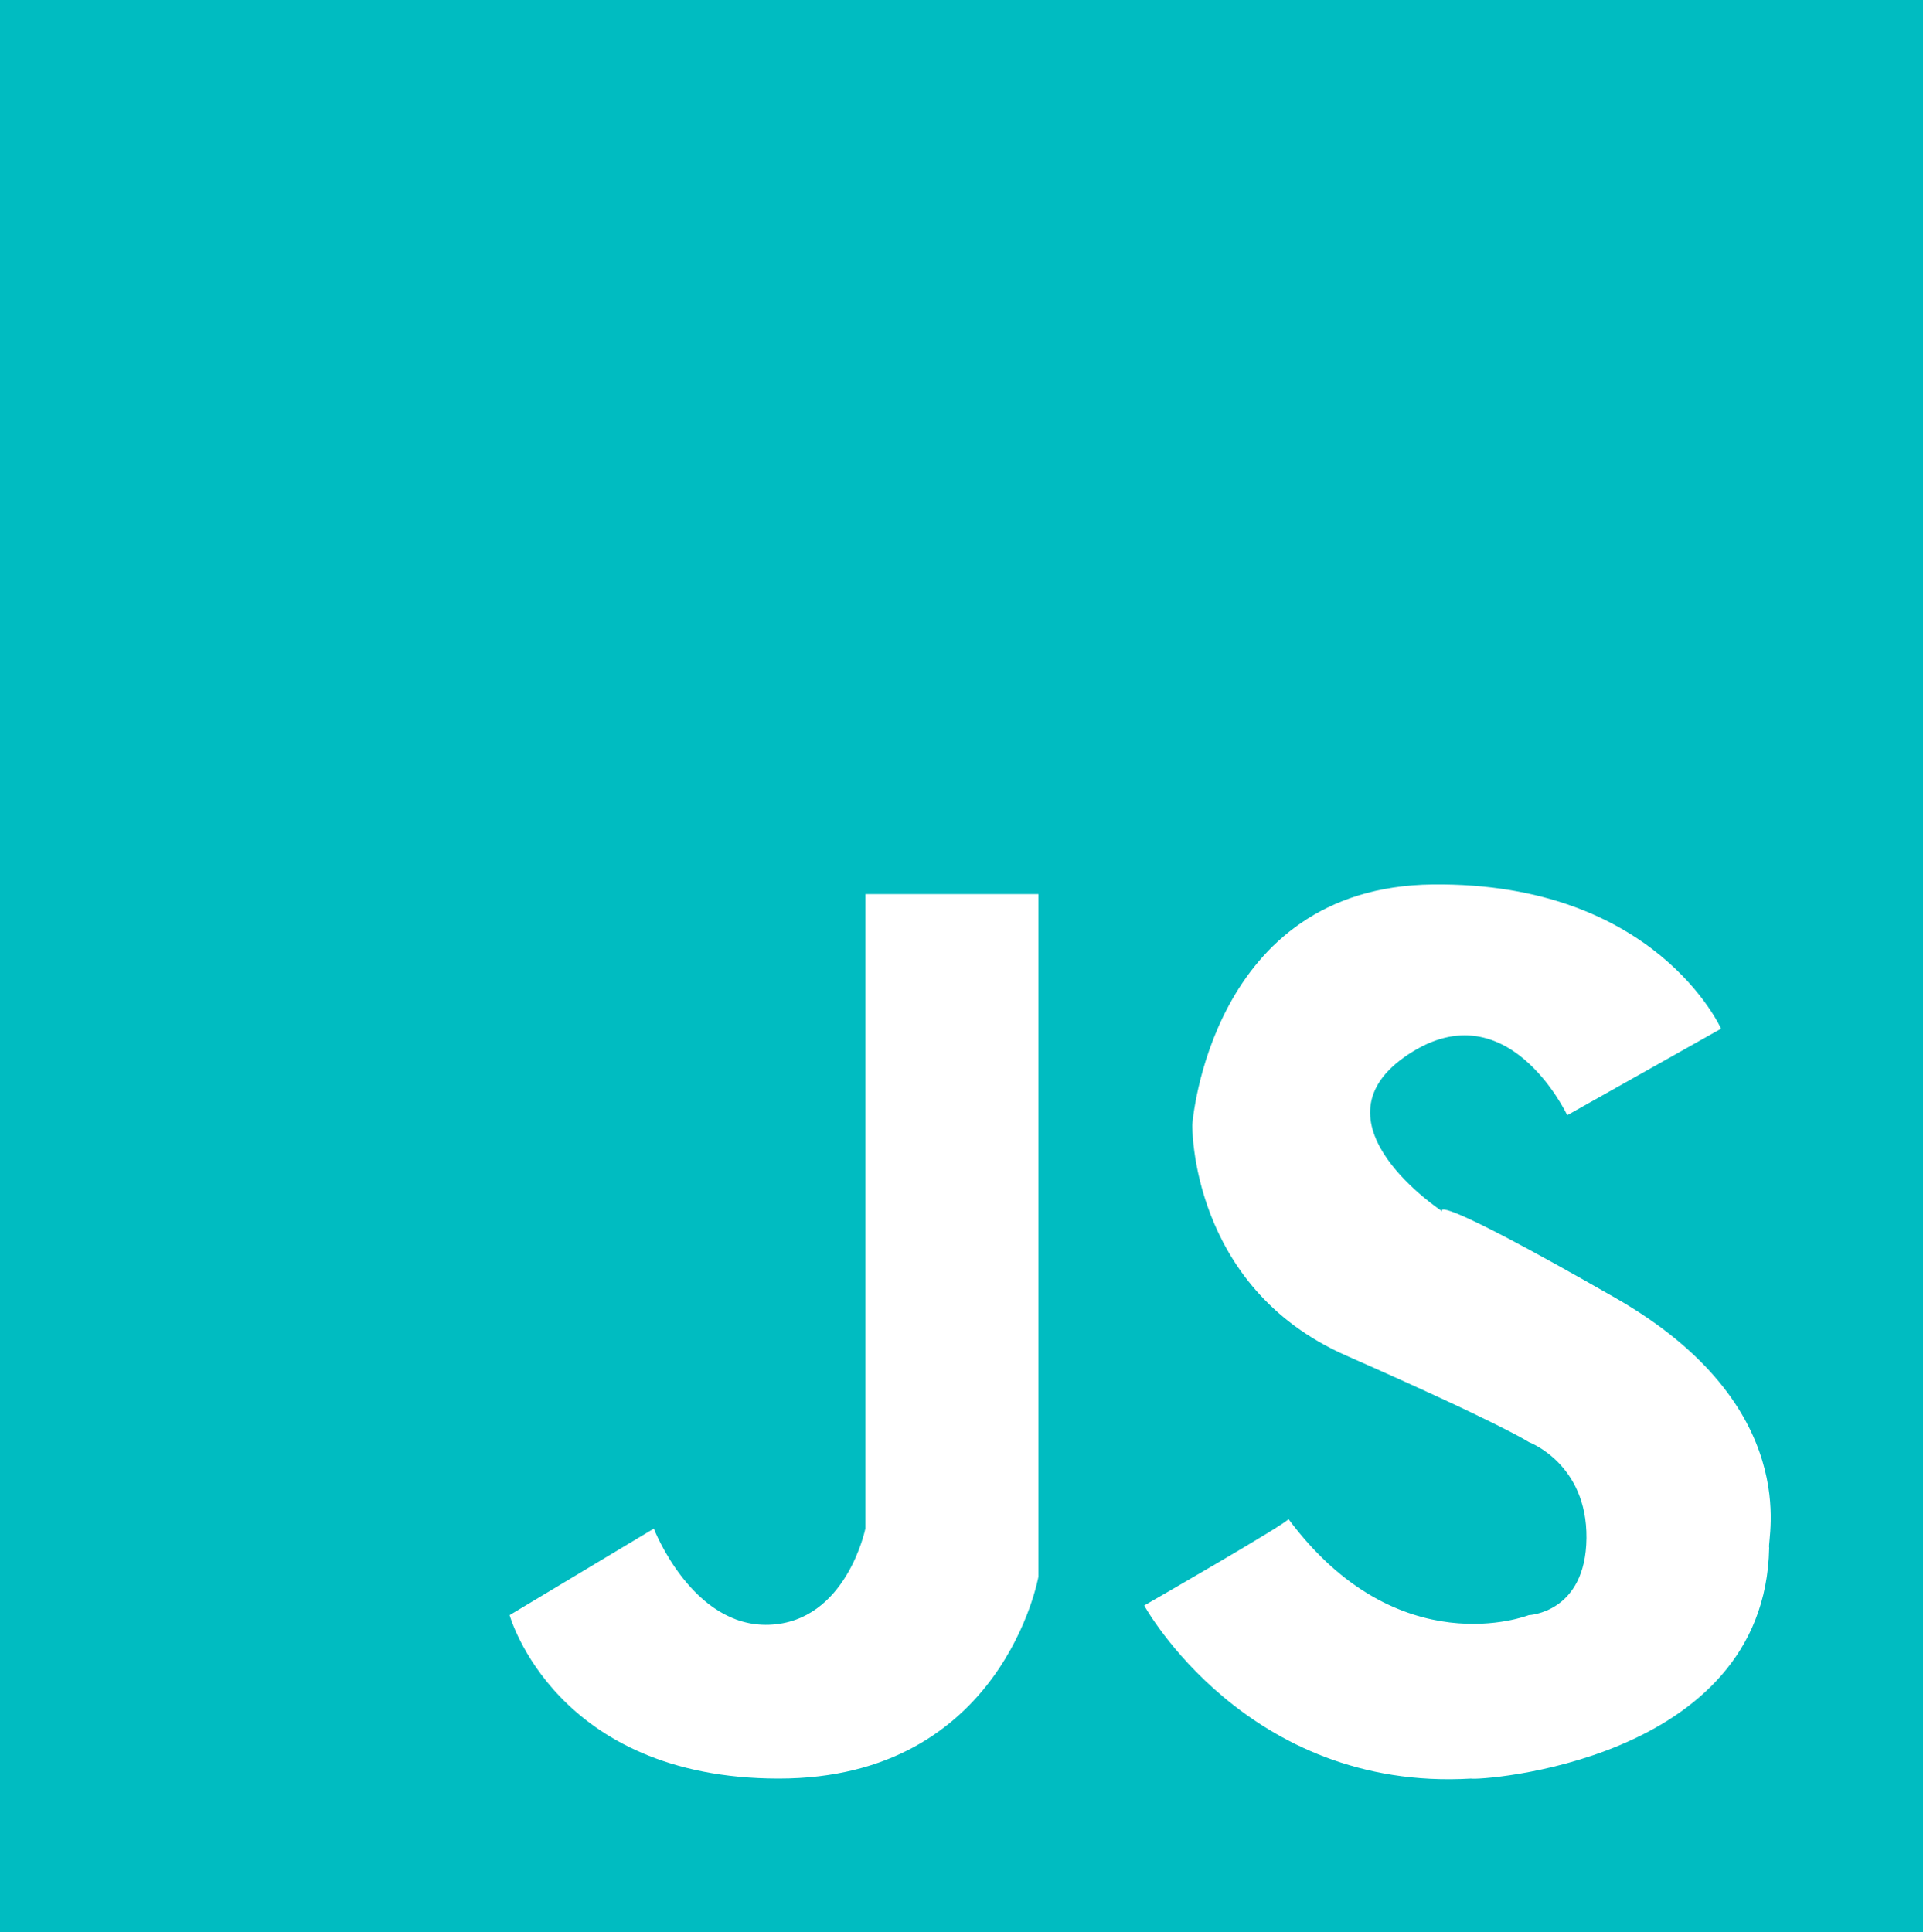
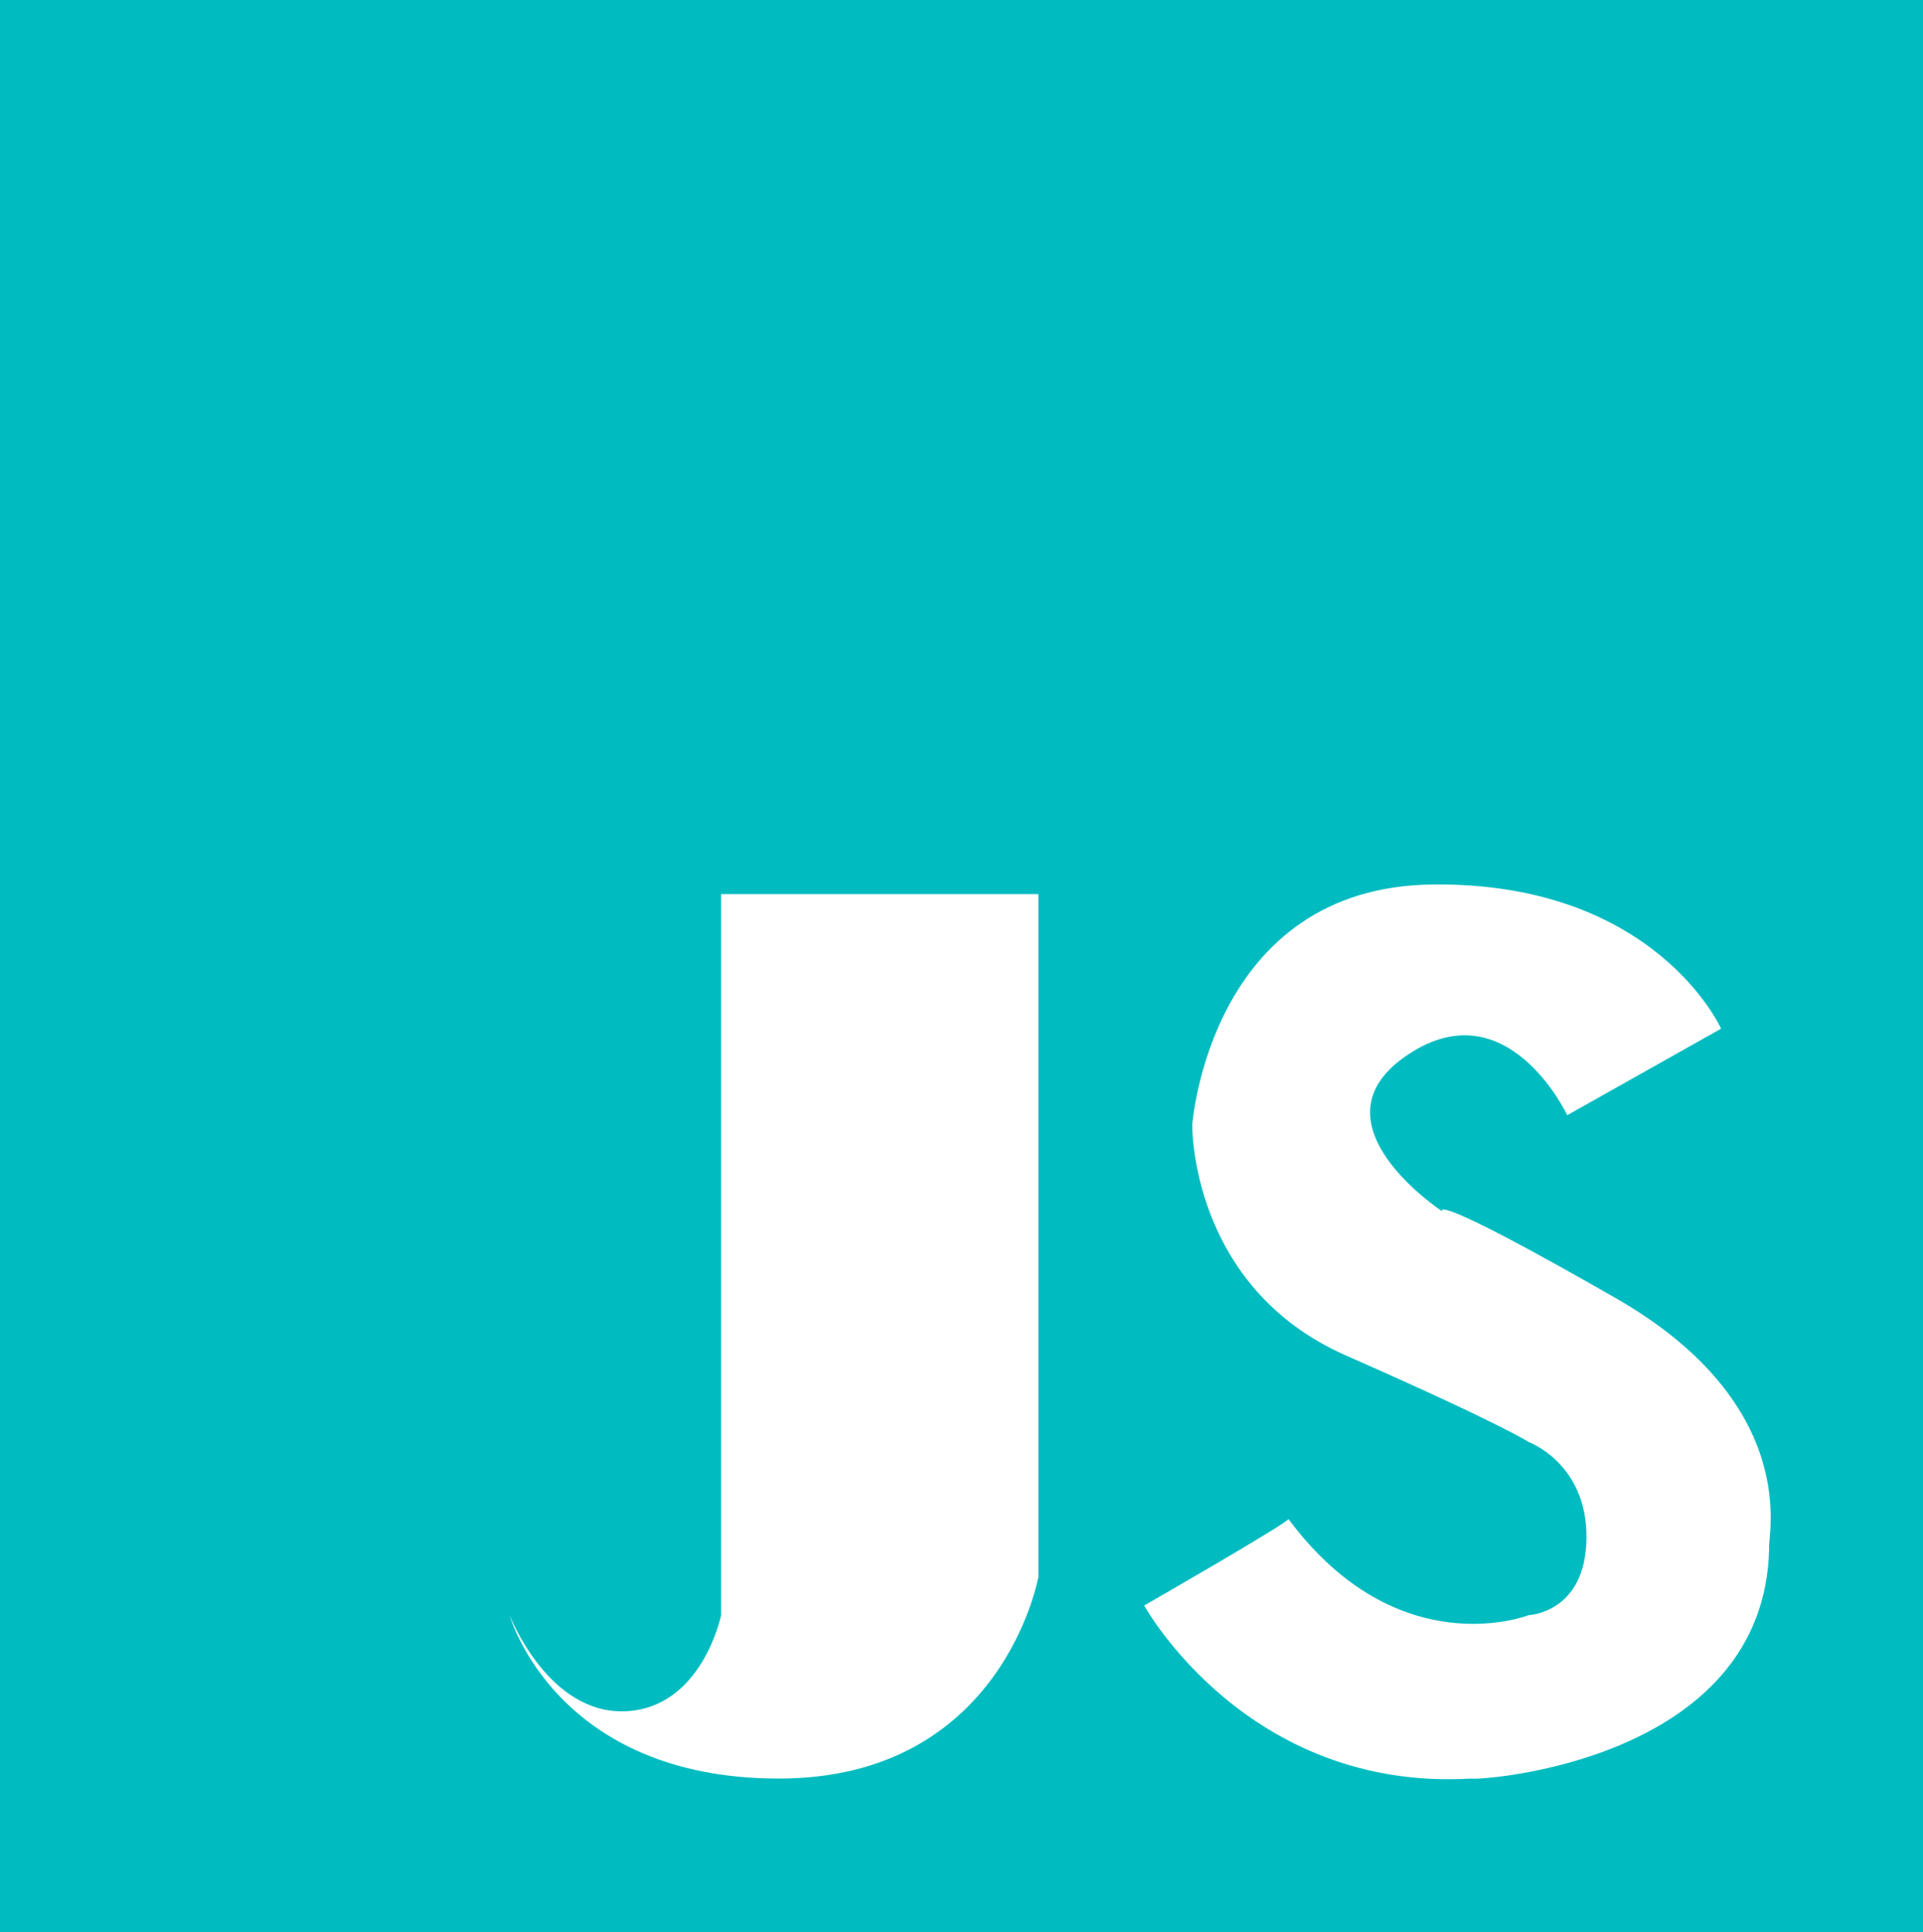
<svg xmlns="http://www.w3.org/2000/svg" width="200" height="201" viewBox="0 0 200 201">
  <defs>
    <style>
      .cls-1 {
        fill: #00bcc1;
        fill-rule: evenodd;
      }
    </style>
  </defs>
-   <path id="javaScript.svg" class="cls-1" d="M35,34H235V235H35V34Zm90,93h18v71s-3.7,21-27,21-28-17-28-17l15-9s3.969,10.3,12,10,10-10,10-10V127Zm73,23,16-9s-6.794-15.258-30-15-25,25-25,25-0.276,16.833,16,24,19,9,19,9,6.082,2.227,6,10-6,8-6,8-13.577,5.365-25-10c0.073,0.346-15,9-15,9s10.645,19.374,34,18c0.549,0.234,30.579-1.592,31-24-0.26-.789,3.691-14.72-16-26s-18-9-18-9-13.773-9.012-4-16C191.625,136.4,198,150,198,150Z" transform="translate(-35 -34)" />
+   <path id="javaScript.svg" class="cls-1" d="M35,34H235V235H35V34Zm90,93h18v71s-3.7,21-27,21-28-17-28-17s3.969,10.3,12,10,10-10,10-10V127Zm73,23,16-9s-6.794-15.258-30-15-25,25-25,25-0.276,16.833,16,24,19,9,19,9,6.082,2.227,6,10-6,8-6,8-13.577,5.365-25-10c0.073,0.346-15,9-15,9s10.645,19.374,34,18c0.549,0.234,30.579-1.592,31-24-0.26-.789,3.691-14.72-16-26s-18-9-18-9-13.773-9.012-4-16C191.625,136.4,198,150,198,150Z" transform="translate(-35 -34)" />
</svg>